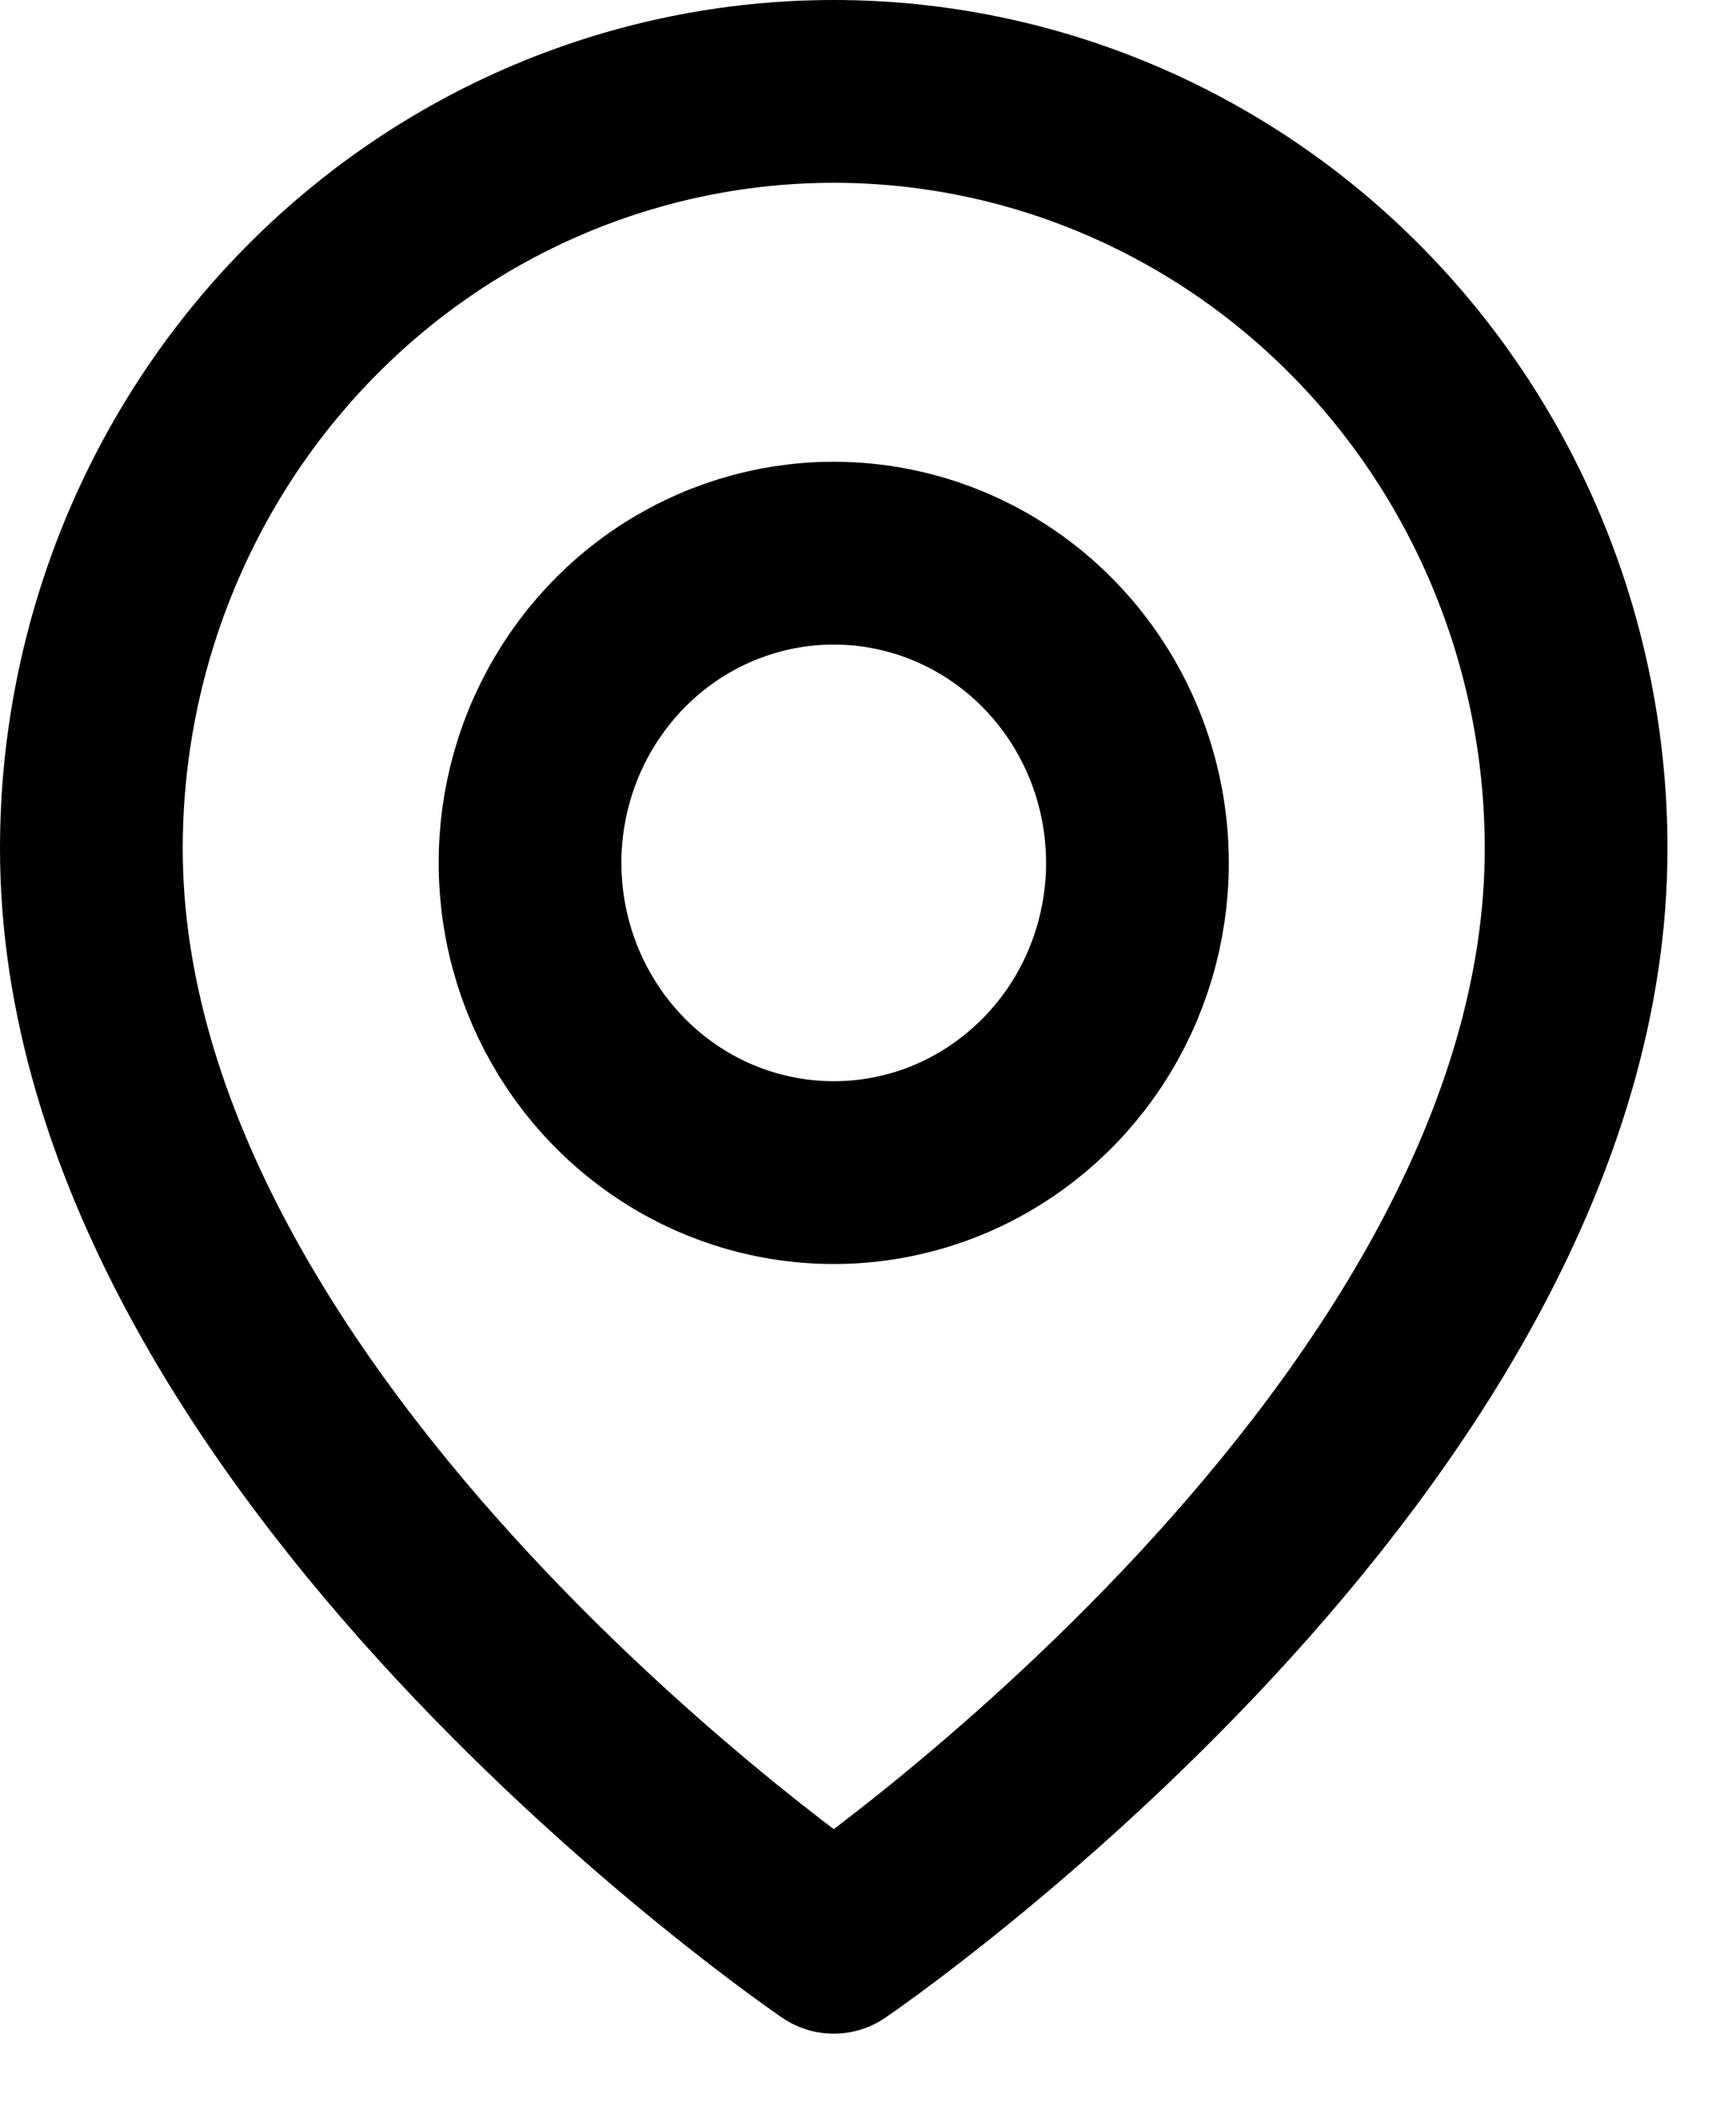
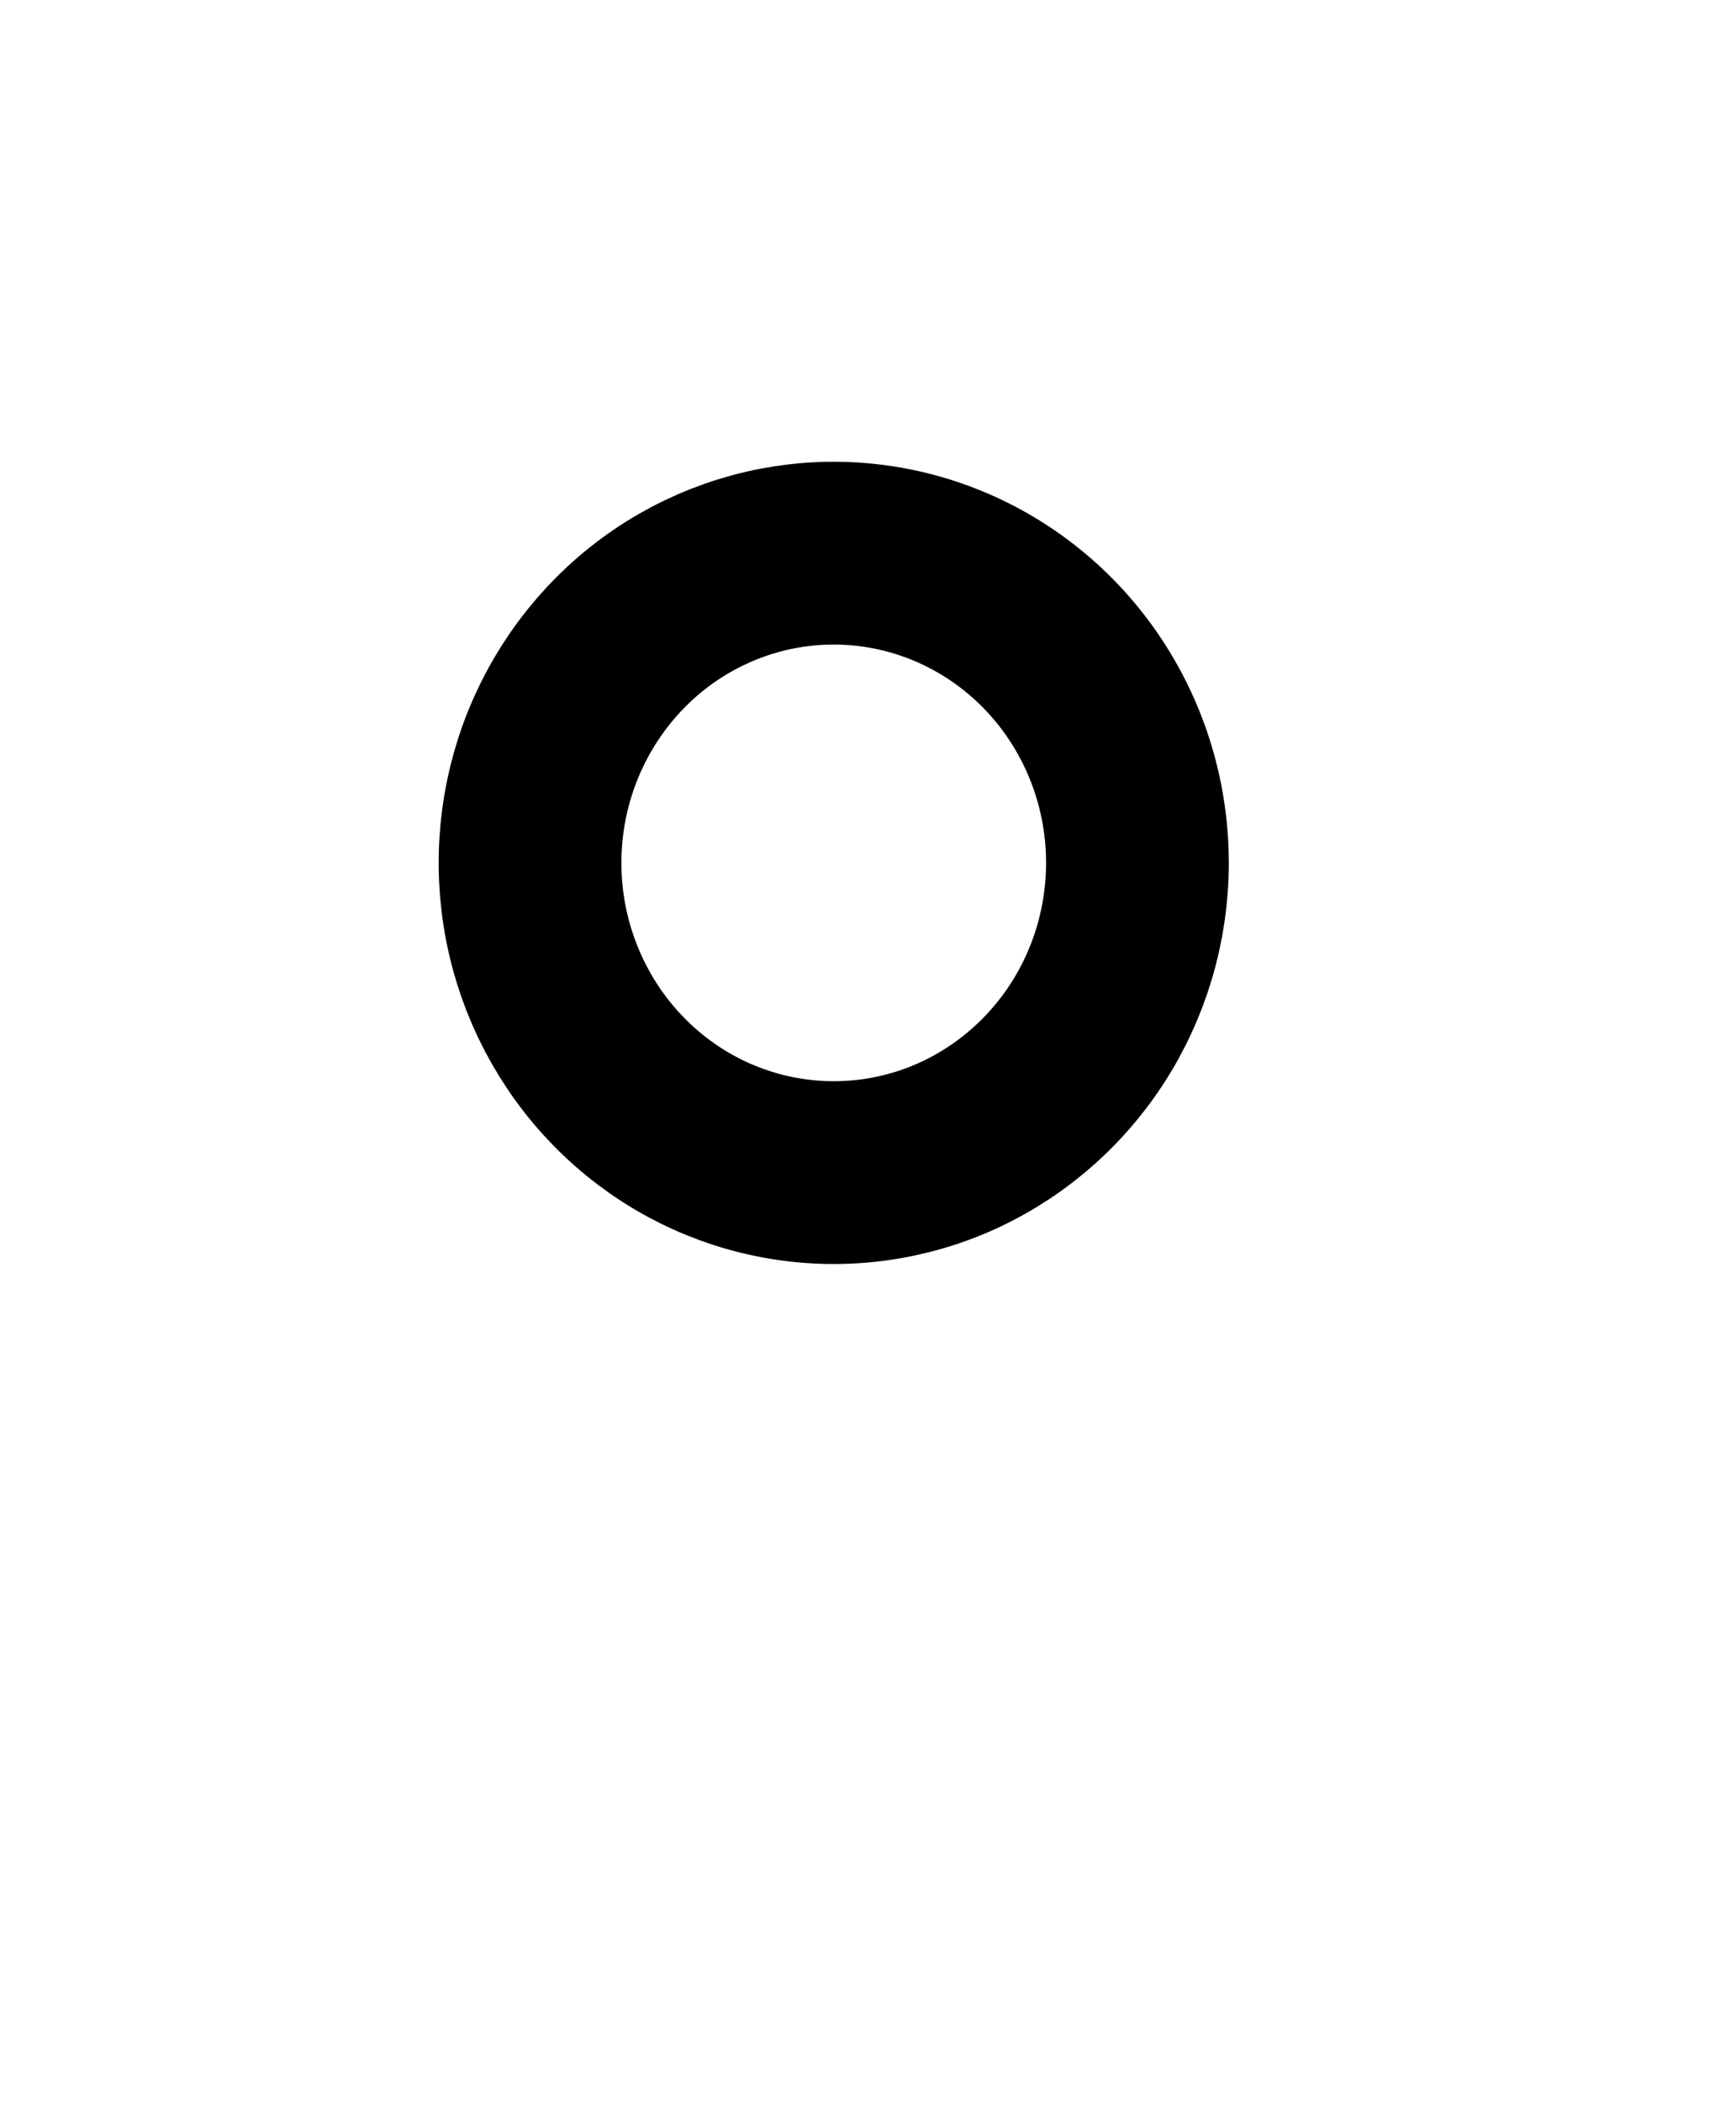
<svg xmlns="http://www.w3.org/2000/svg" width="19" height="23" viewBox="0 0 19 23" fill="none">
-   <path d="M17.25 9.284C17.25 15.727 9.125 21.25 9.125 21.25C9.125 21.25 1 15.727 1 9.284C1 7.087 1.856 4.98 3.38 3.426C4.903 1.873 6.97 1 9.125 1C11.28 1 13.347 1.873 14.87 3.426C16.394 4.98 17.25 7.087 17.25 9.284V9.284Z" stroke="black" stroke-width="2" stroke-linecap="round" stroke-linejoin="round" />
  <path d="M12.449 9.441C12.449 10.111 12.254 10.766 11.889 11.323C11.523 11.881 11.004 12.315 10.397 12.572C9.79 12.828 9.121 12.895 8.476 12.764C7.832 12.634 7.239 12.311 6.775 11.837C6.31 11.363 5.993 10.759 5.865 10.102C5.737 9.444 5.802 8.763 6.054 8.144C6.306 7.525 6.732 6.995 7.278 6.623C7.825 6.251 8.467 6.052 9.125 6.052C10.006 6.052 10.852 6.409 11.475 7.044C12.099 7.68 12.449 8.542 12.449 9.441V9.441Z" stroke="black" stroke-width="2" stroke-linecap="round" stroke-linejoin="round" />
</svg>